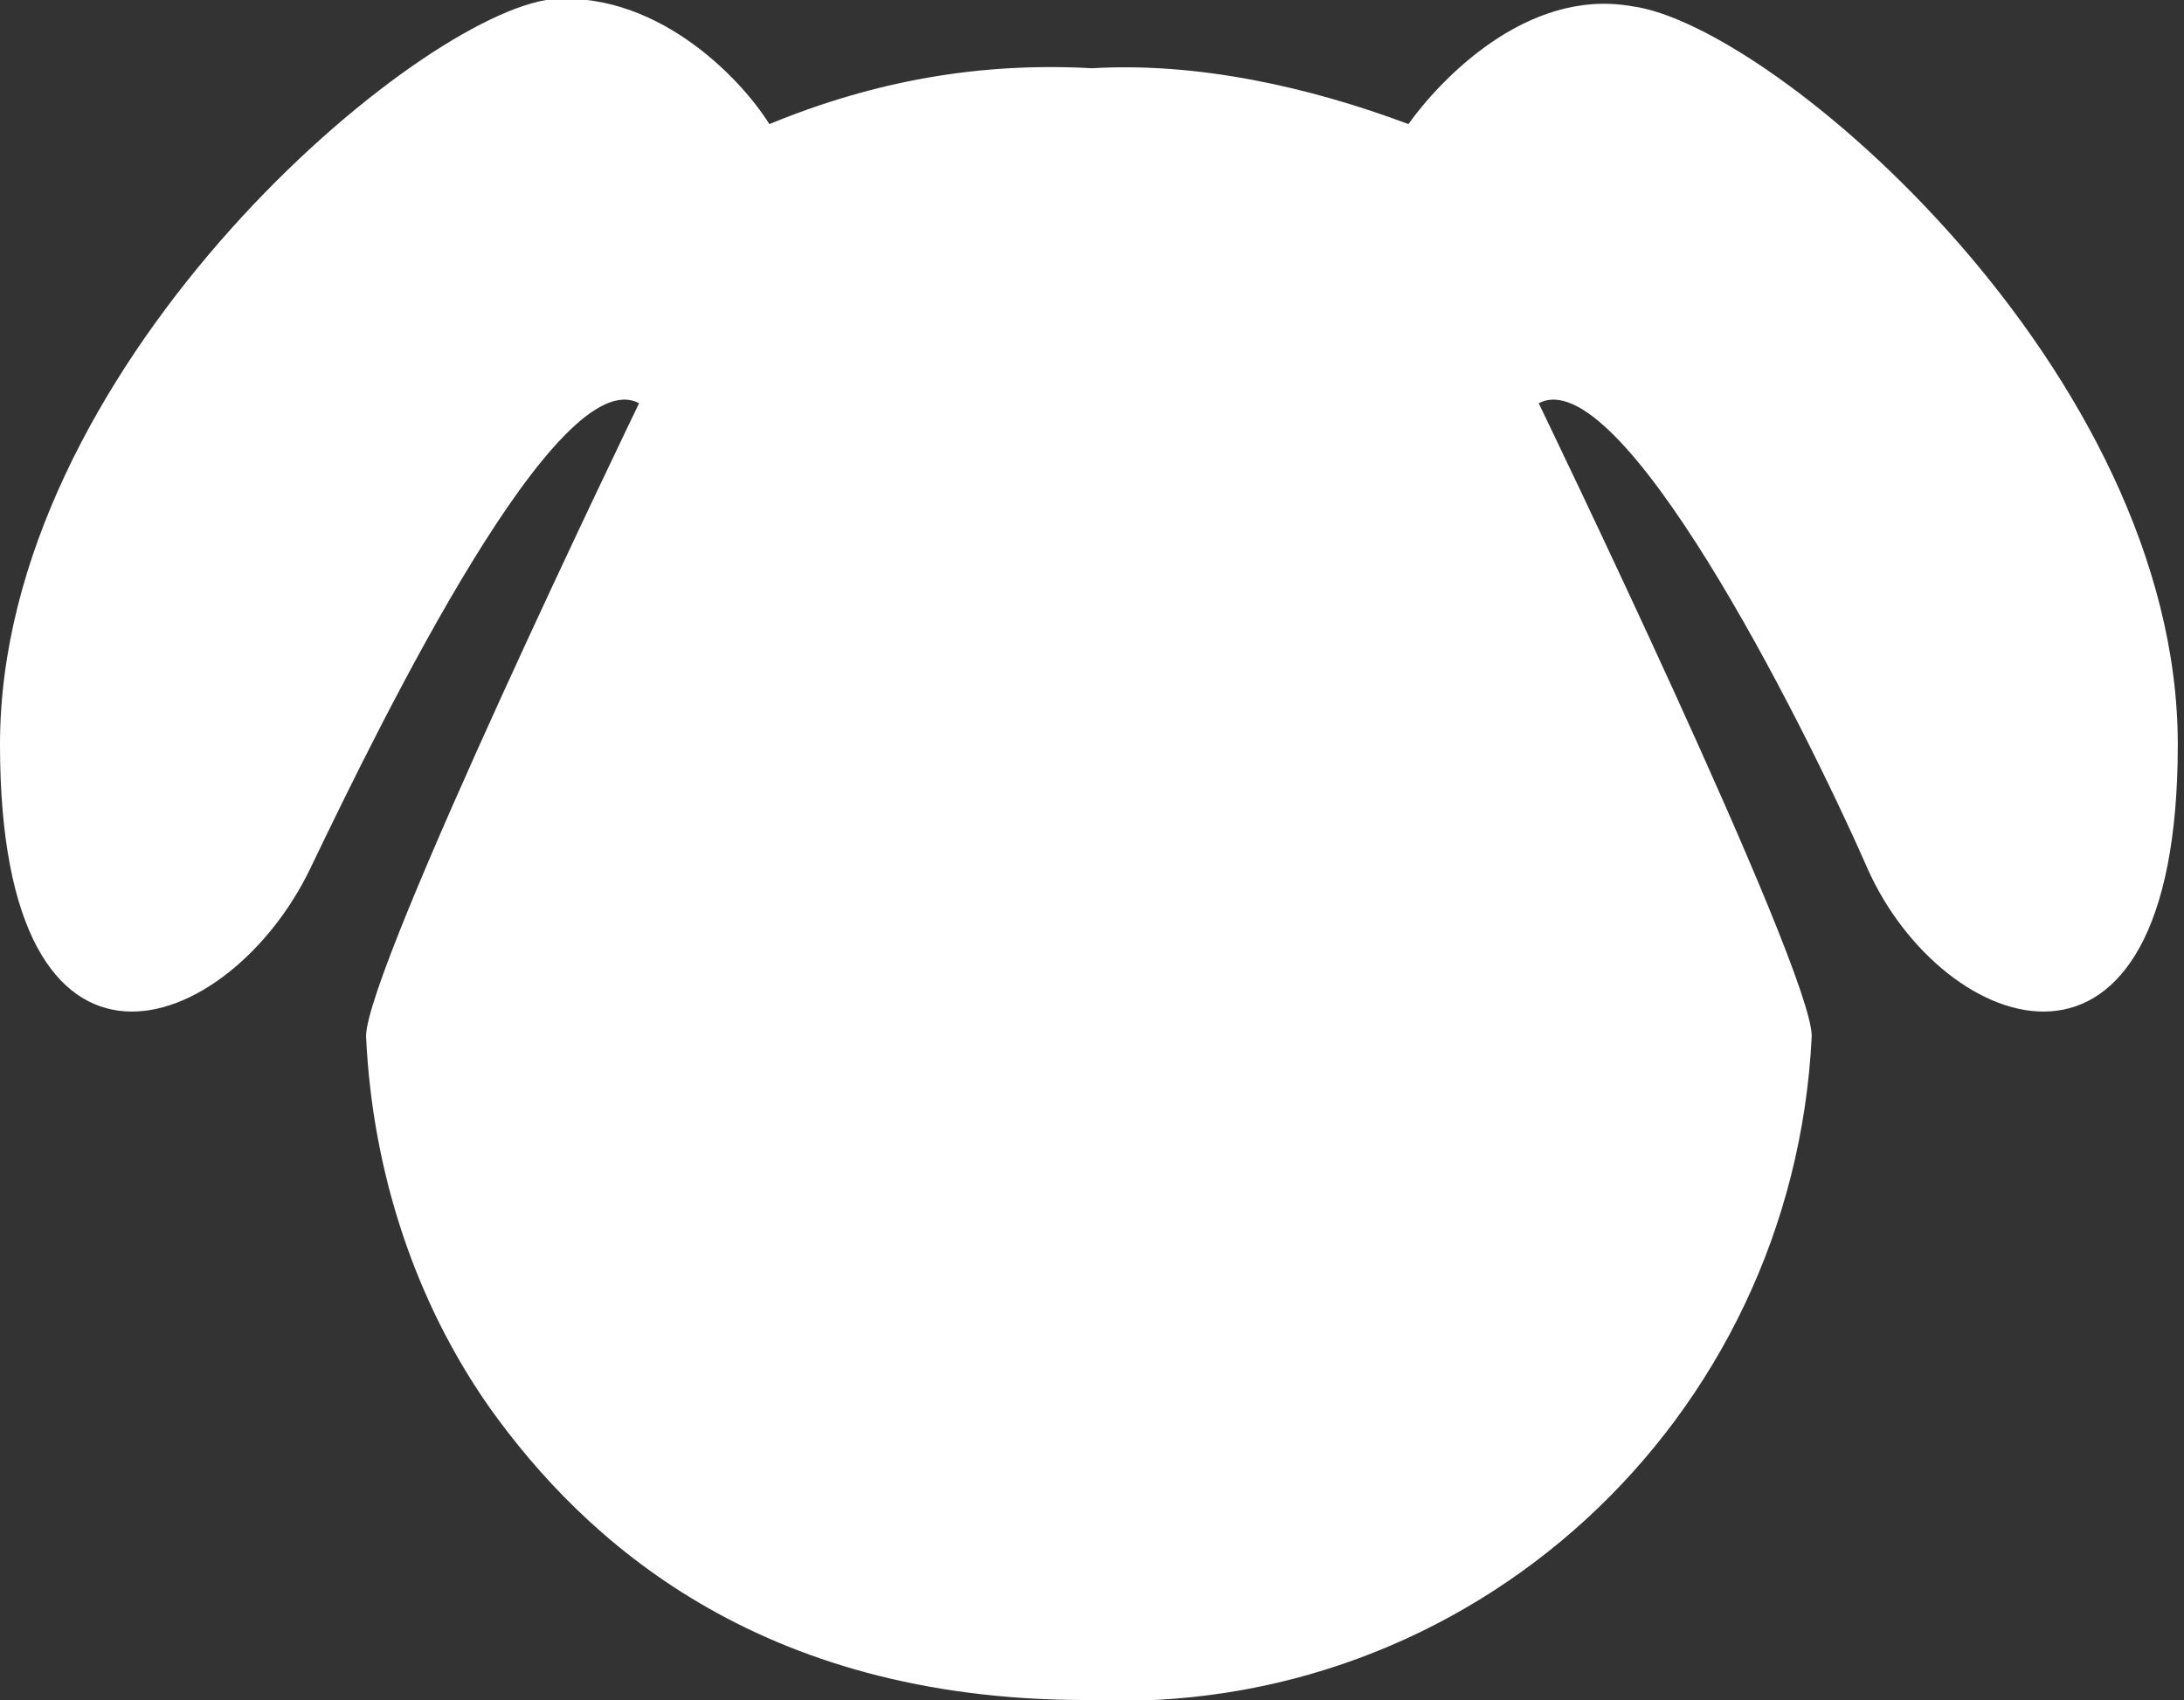
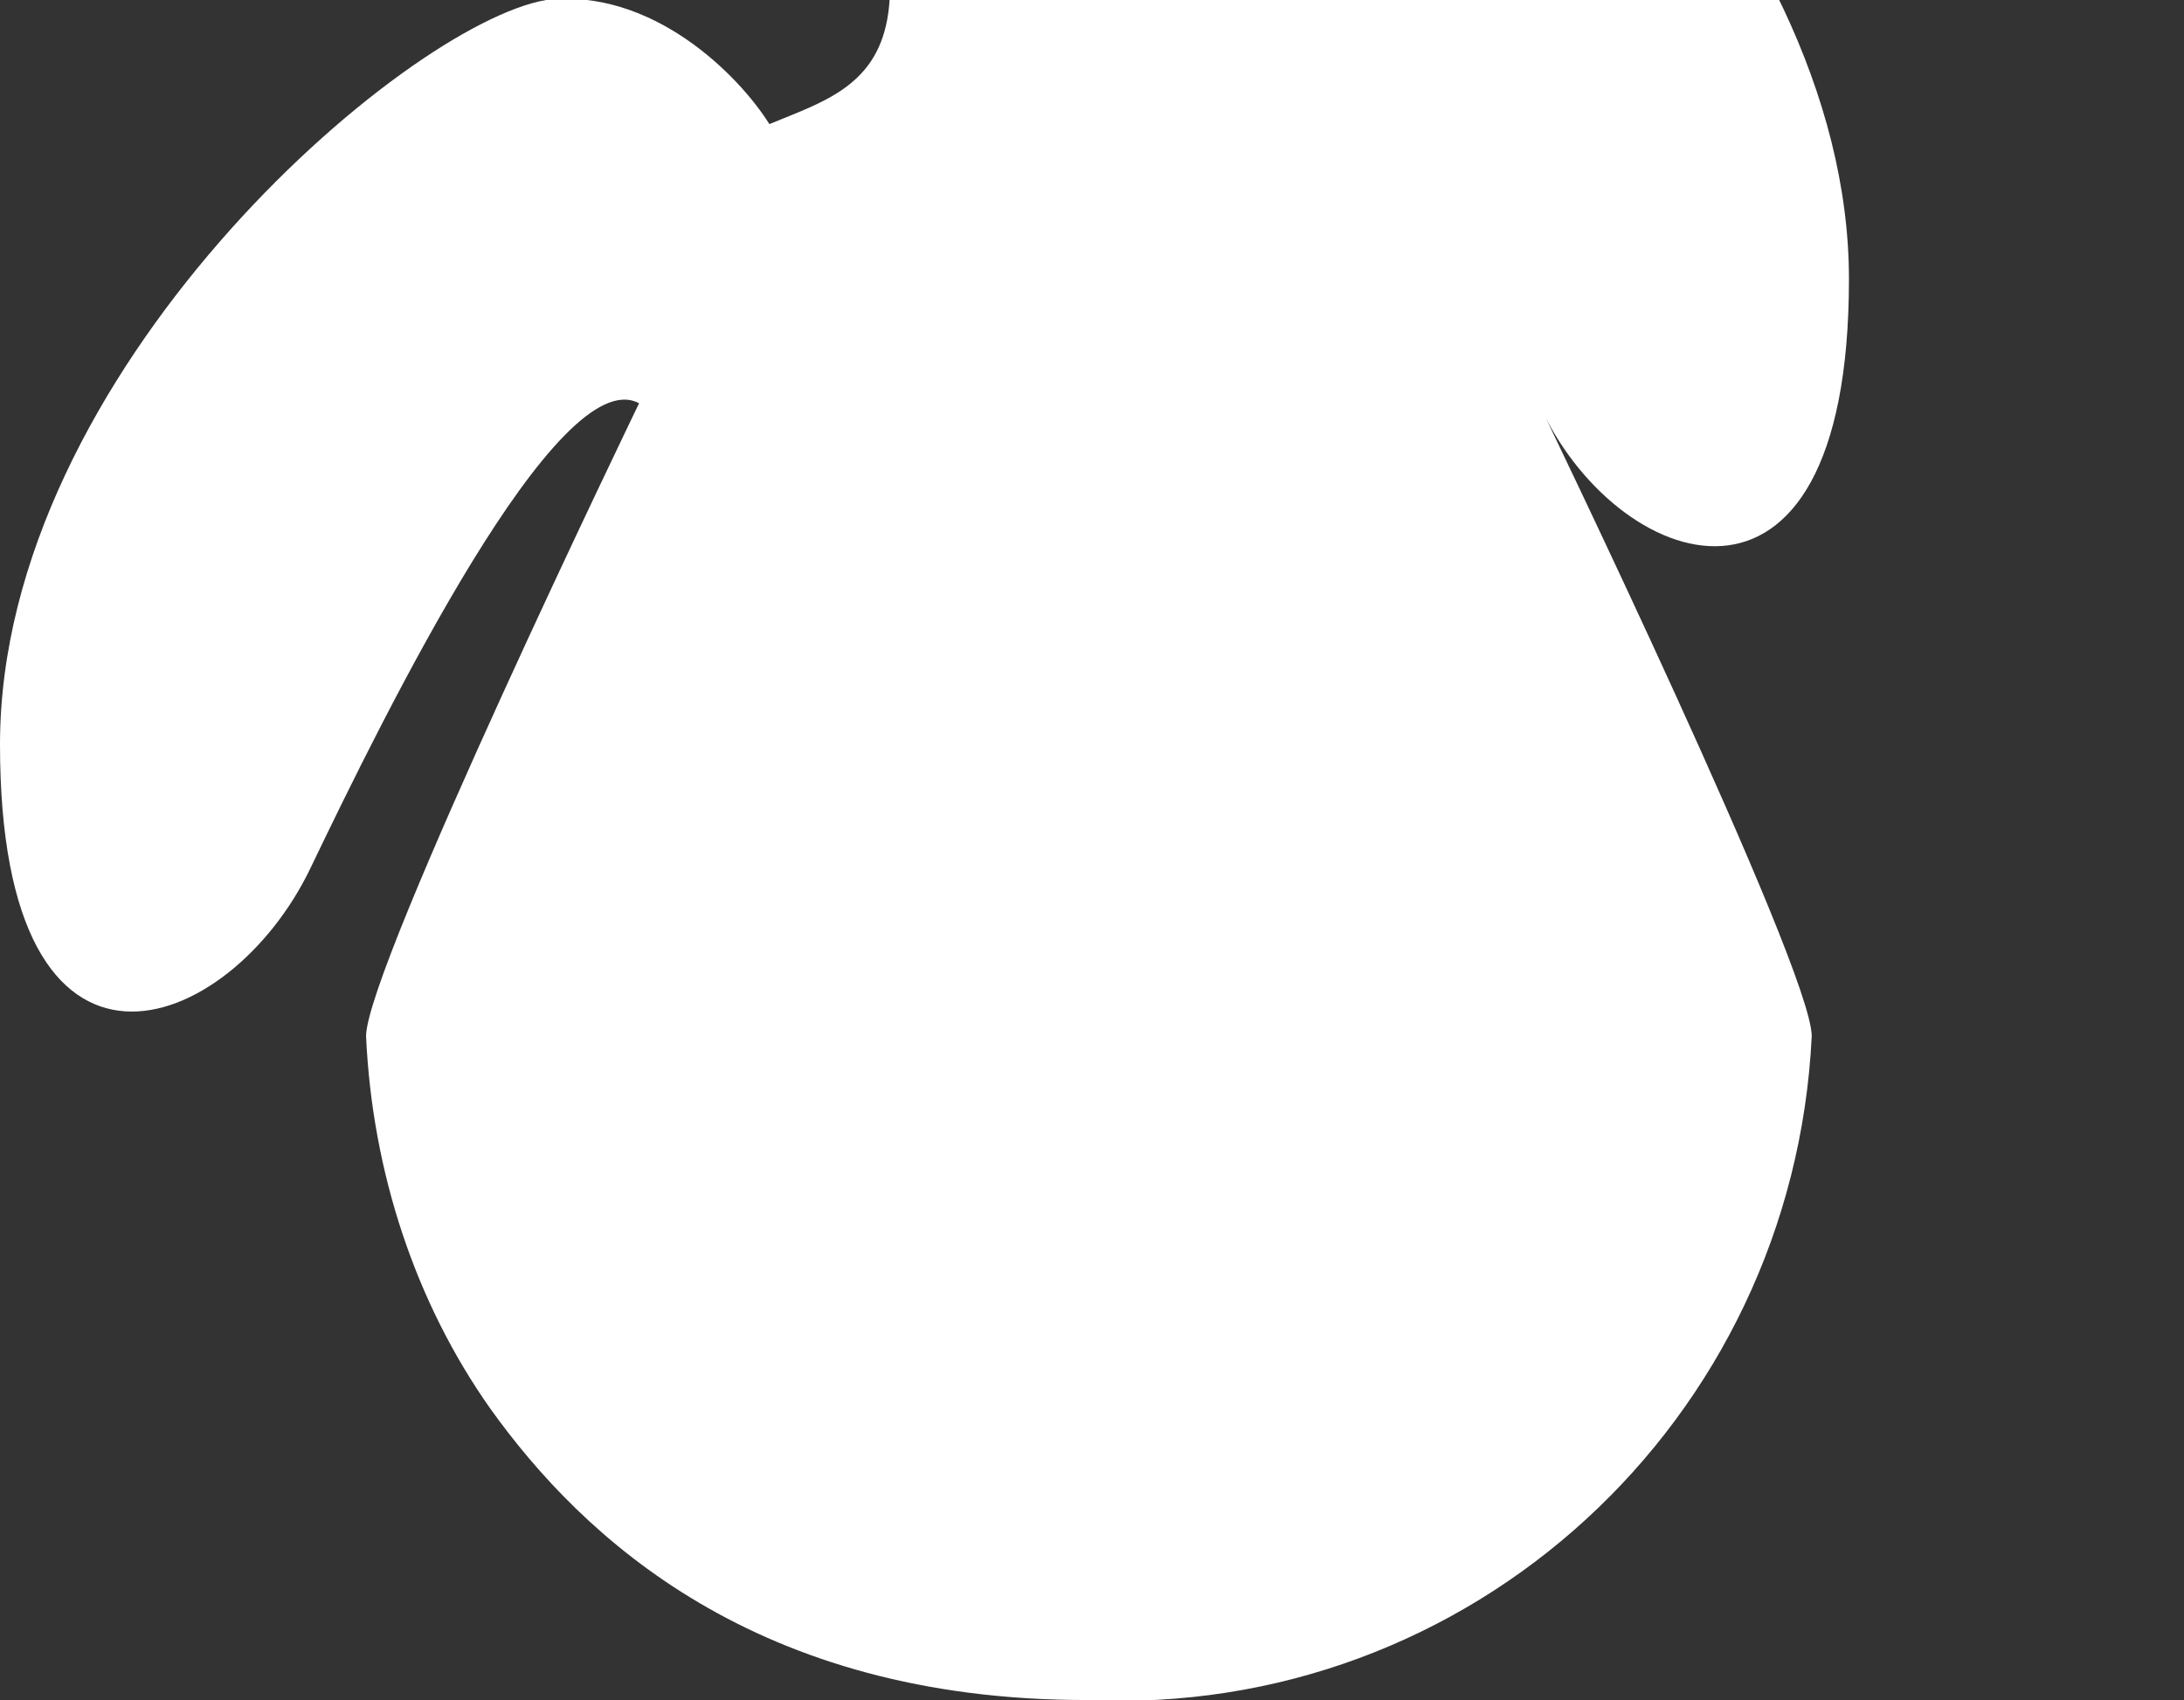
<svg xmlns="http://www.w3.org/2000/svg" version="1.1" id="Lager_1" x="0px" y="0px" viewBox="0 0 35.2 27.4" style="enable-background:new 0 0 35.2 27.4;" xml:space="preserve">
  <rect x="0" y="0" width="35.2" height="27.4" fill="#333333" stroke="none" />
  <style type="text/css">
	.st0{fill:#FFFFFF;}
</style>
-   <path id="Path_428" class="st0" d="M5,14c1.2-2.5,4-8.2,5.3-7.5c0,0-4.4,9.1-4.4,10.2c0.1,2.2,0.8,4.3,2,6c1.5,2.1,4.3,4.7,9.6,4.7  c6.2,0.3,11.4-4.5,11.7-10.7c0-1.1-4.4-10.2-4.4-10.2c1.3-0.7,4.2,5,5.3,7.5c1.2,2.7,5,4.1,5-2c0-6-6.5-11.6-8.8-11.9  c-1.7-0.3-3.1,1.2-3.6,1.9c-1.6-0.6-3.4-1-5.1-0.9C15.8,1,14.1,1.3,12.4,2C11.9,1.2,10.5-0.2,8.8,0C6.5,0.4,0,6,0,12  C0,18.1,3.7,16.7,5,14" />
+   <path id="Path_428" class="st0" d="M5,14c1.2-2.5,4-8.2,5.3-7.5c0,0-4.4,9.1-4.4,10.2c0.1,2.2,0.8,4.3,2,6c1.5,2.1,4.3,4.7,9.6,4.7  c6.2,0.3,11.4-4.5,11.7-10.7c0-1.1-4.4-10.2-4.4-10.2c1.2,2.7,5,4.1,5-2c0-6-6.5-11.6-8.8-11.9  c-1.7-0.3-3.1,1.2-3.6,1.9c-1.6-0.6-3.4-1-5.1-0.9C15.8,1,14.1,1.3,12.4,2C11.9,1.2,10.5-0.2,8.8,0C6.5,0.4,0,6,0,12  C0,18.1,3.7,16.7,5,14" />
</svg>